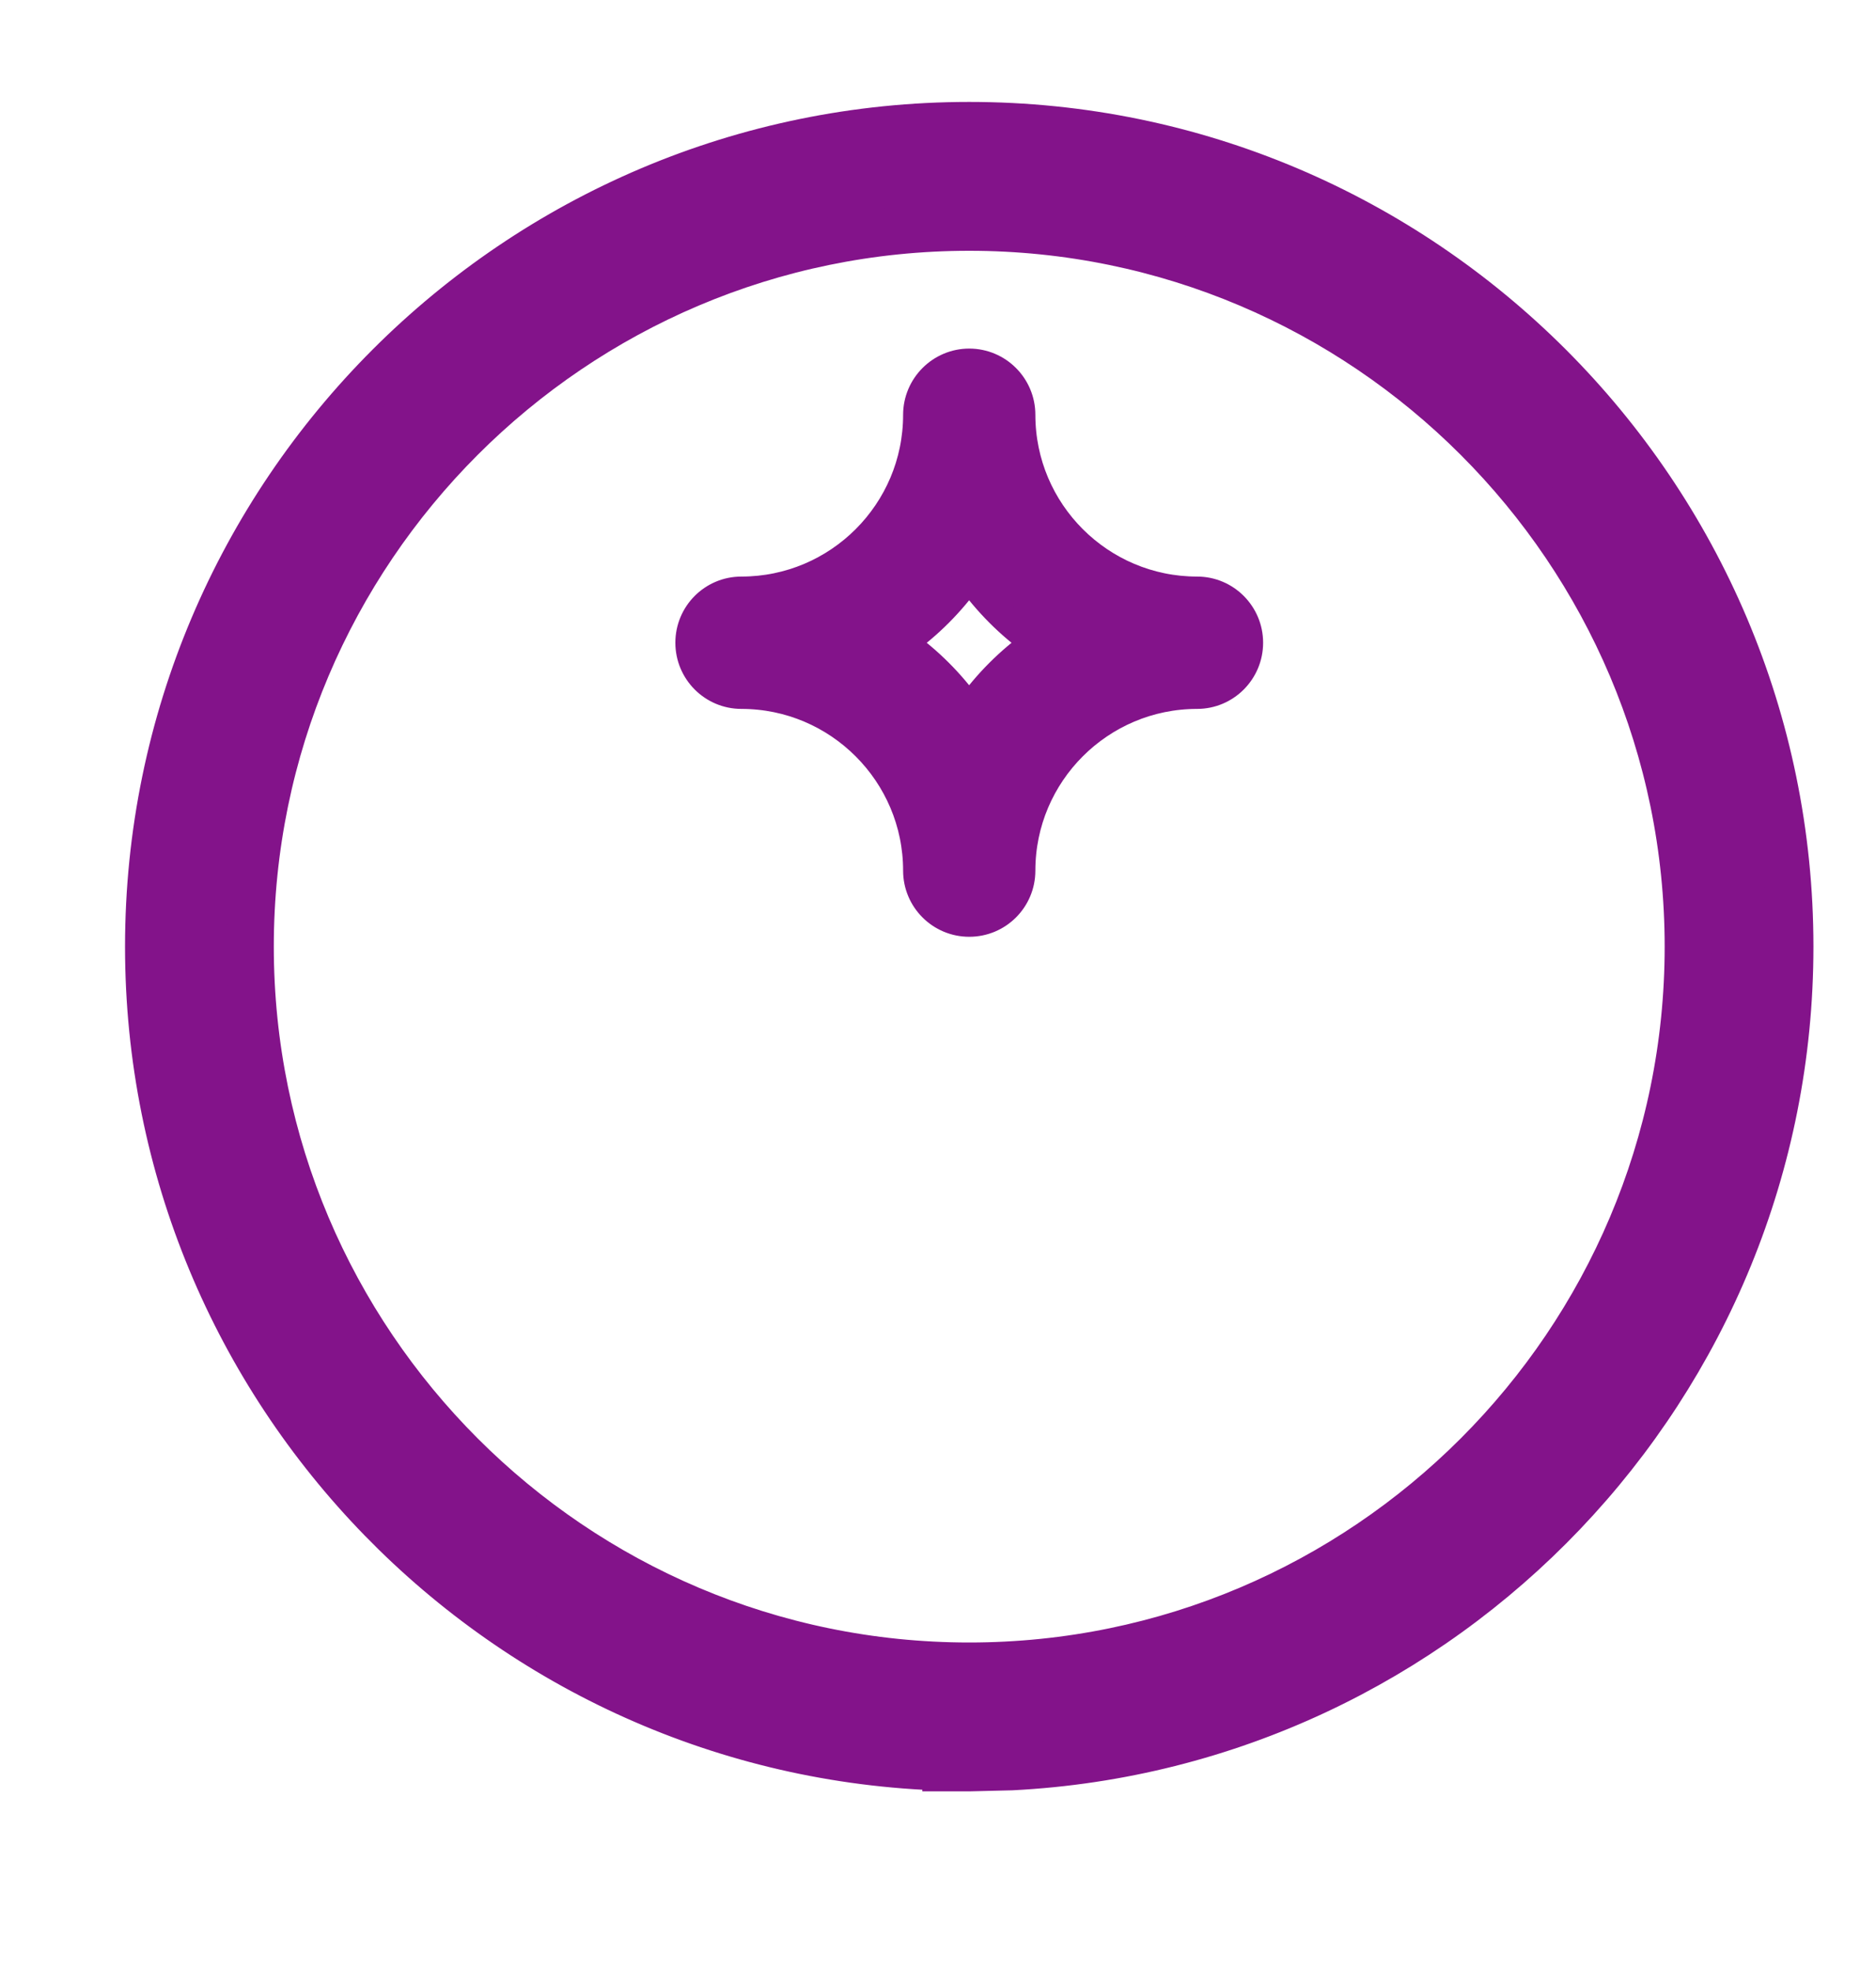
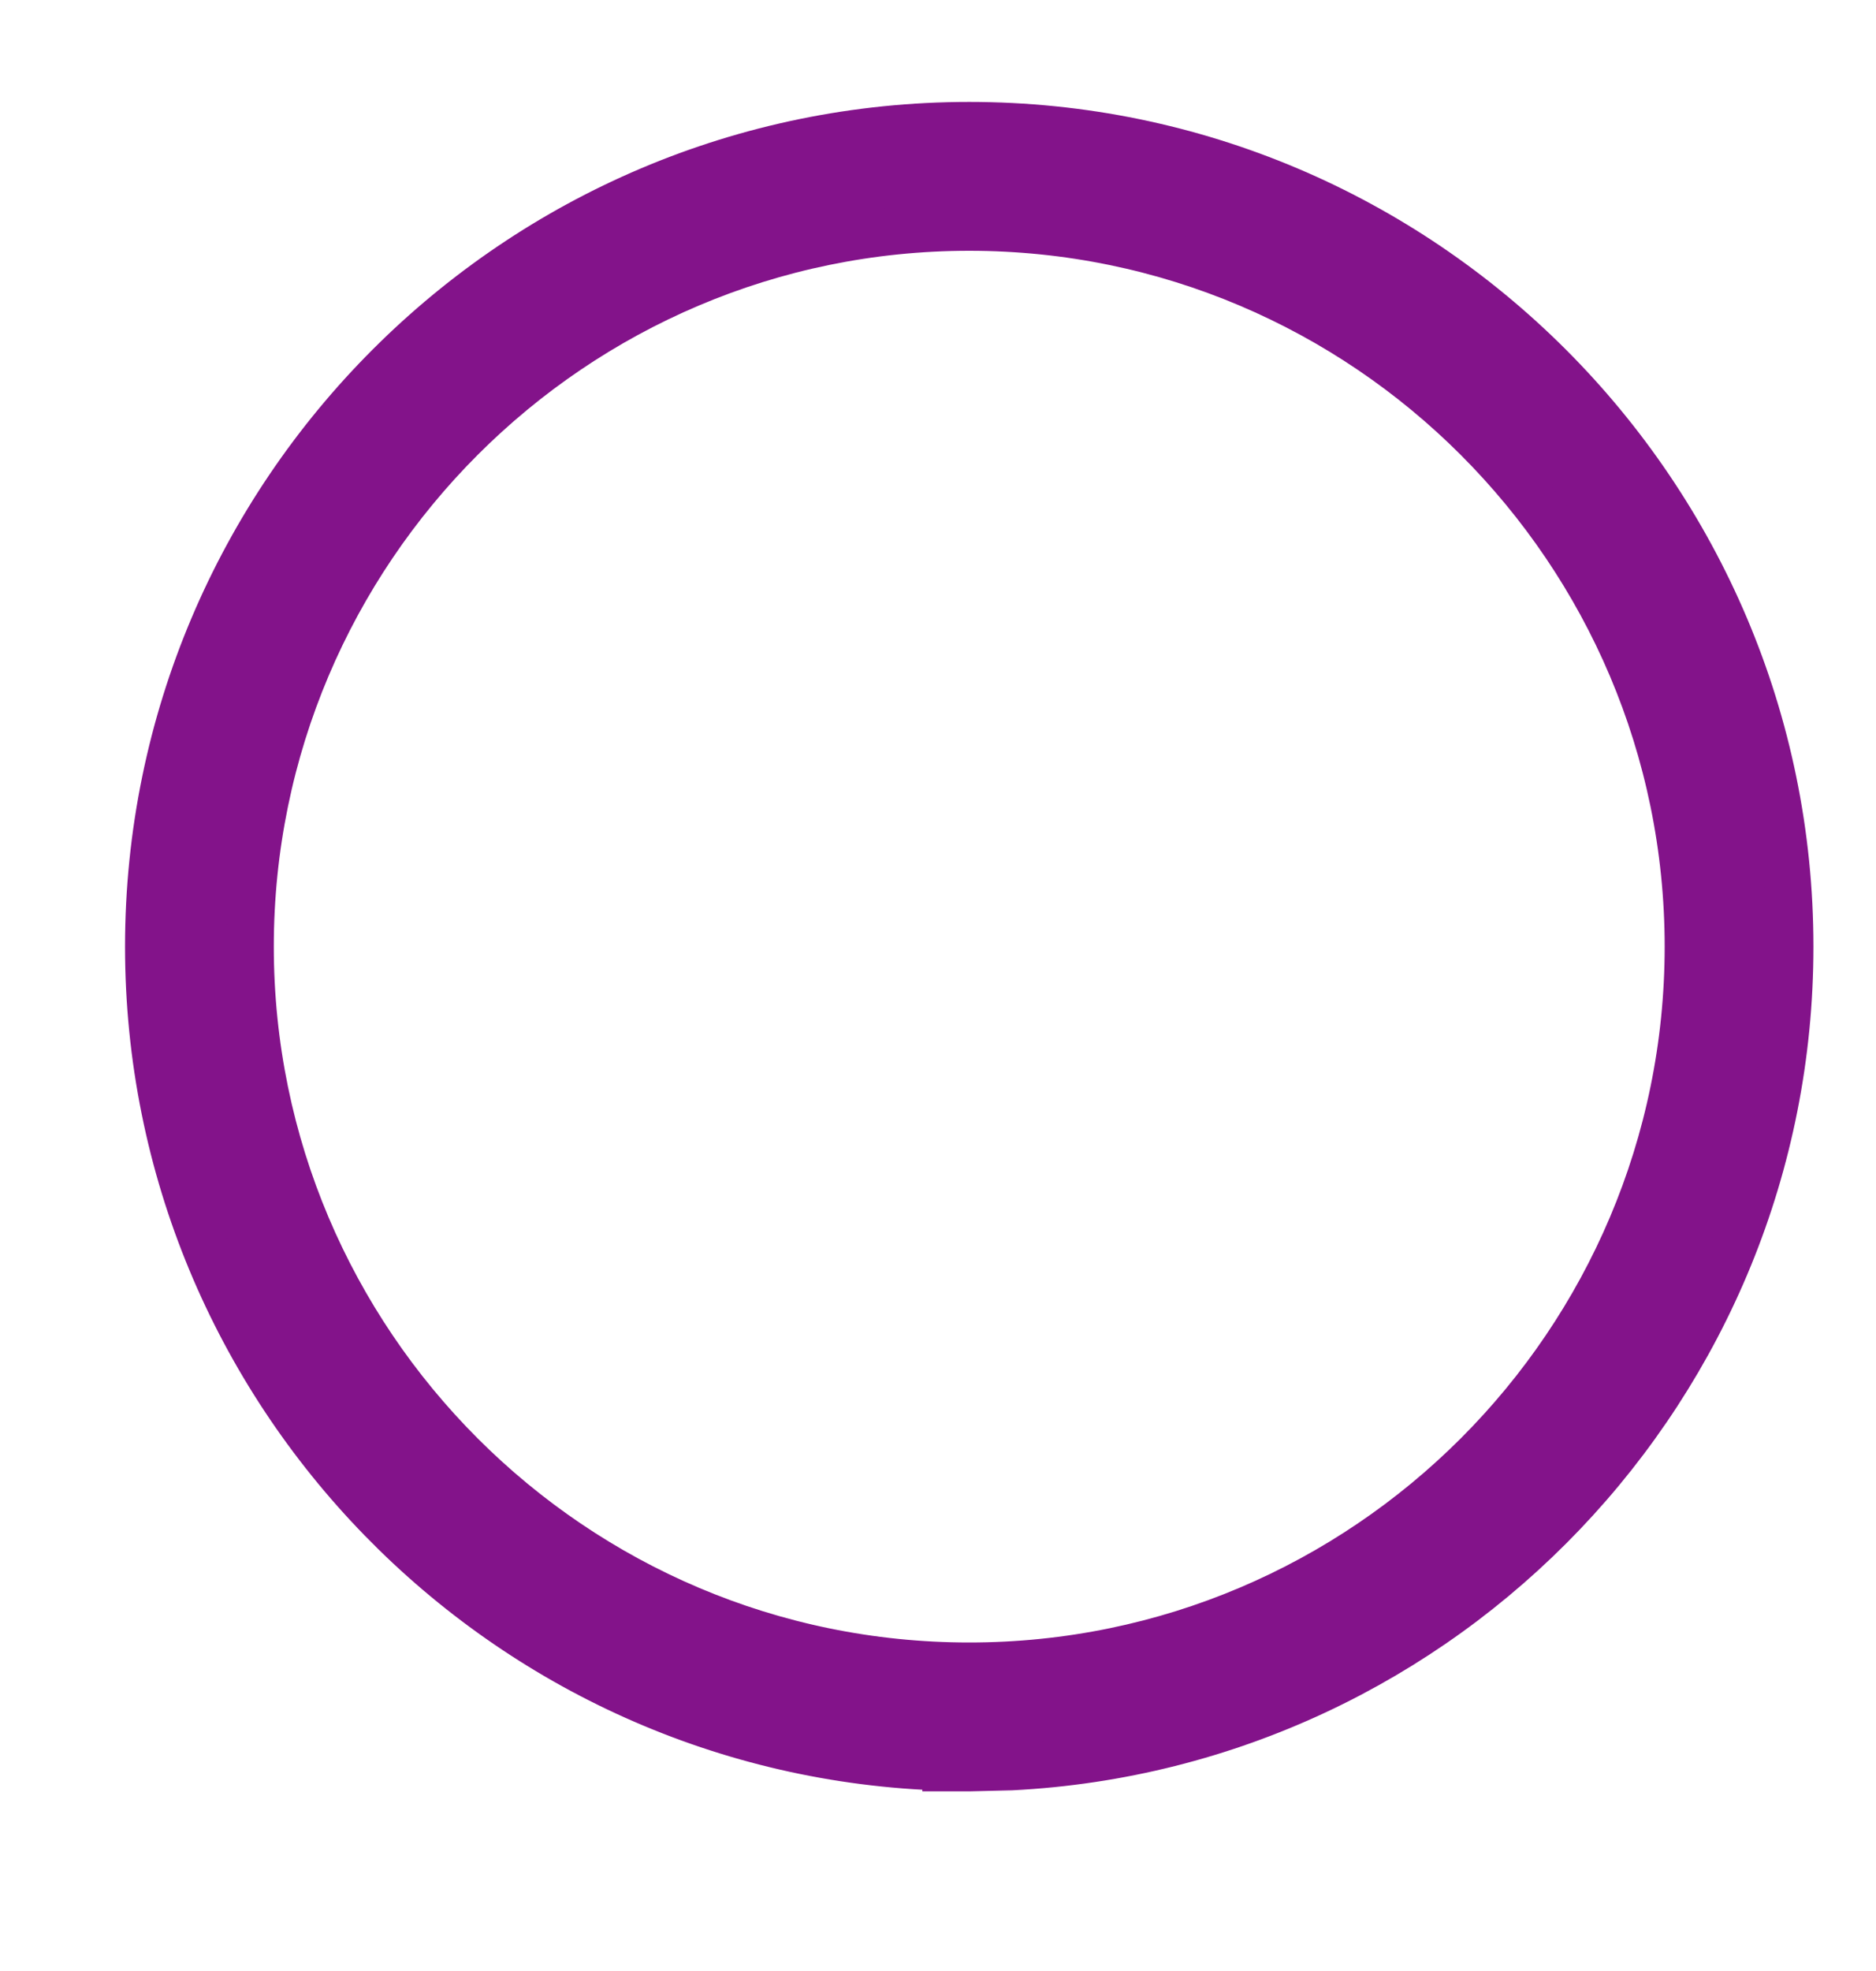
<svg xmlns="http://www.w3.org/2000/svg" width="20" height="21" viewBox="0 0 20 21" fill="none">
-   <path d="M10.333 1.336C15.158 1.336 19.083 5.261 19.083 10.086C19.083 14.761 15.4 18.59 10.783 18.825L10.333 18.836H10.083V18.829C5.373 18.696 1.583 14.827 1.583 10.086C1.583 5.261 5.508 1.336 10.333 1.336ZM10.333 2.422C6.107 2.422 2.669 5.86 2.669 10.086C2.669 14.312 6.107 17.75 10.333 17.75C14.559 17.75 17.997 14.311 17.997 10.086C17.997 5.861 14.558 2.422 10.333 2.422Z" fill="#83138A" stroke="#83138A" stroke-width="0.5" />
-   <path d="M10.333 3.864C10.639 3.864 10.888 4.113 10.888 4.42C10.888 5.453 11.729 6.293 12.762 6.293C13.068 6.293 13.316 6.542 13.316 6.848C13.316 7.154 13.068 7.403 12.762 7.403C11.729 7.403 10.888 8.243 10.888 9.276C10.888 9.583 10.64 9.831 10.333 9.831C10.027 9.831 9.778 9.583 9.778 9.276C9.778 8.244 8.937 7.403 7.904 7.403C7.598 7.403 7.35 7.154 7.35 6.848C7.35 6.541 7.598 6.293 7.904 6.293C8.937 6.293 9.778 5.453 9.778 4.42C9.778 4.114 10.027 3.864 10.333 3.864ZM10.332 6.148C10.139 6.419 9.903 6.656 9.633 6.849C9.903 7.041 10.139 7.278 10.332 7.548C10.525 7.278 10.761 7.041 11.031 6.849C10.761 6.656 10.525 6.419 10.332 6.148Z" fill="#83138A" stroke="#83138A" stroke-width="0.3" />
+   <path d="M10.333 1.336C15.158 1.336 19.083 5.261 19.083 10.086C19.083 14.761 15.4 18.59 10.783 18.825L10.333 18.836H10.083V18.829C5.373 18.696 1.583 14.827 1.583 10.086C1.583 5.261 5.508 1.336 10.333 1.336ZM10.333 2.422C6.107 2.422 2.669 5.86 2.669 10.086C2.669 14.312 6.107 17.75 10.333 17.75C14.559 17.75 17.997 14.311 17.997 10.086C17.997 5.861 14.558 2.422 10.333 2.422" fill="#83138A" stroke="#83138A" stroke-width="0.5" />
</svg>